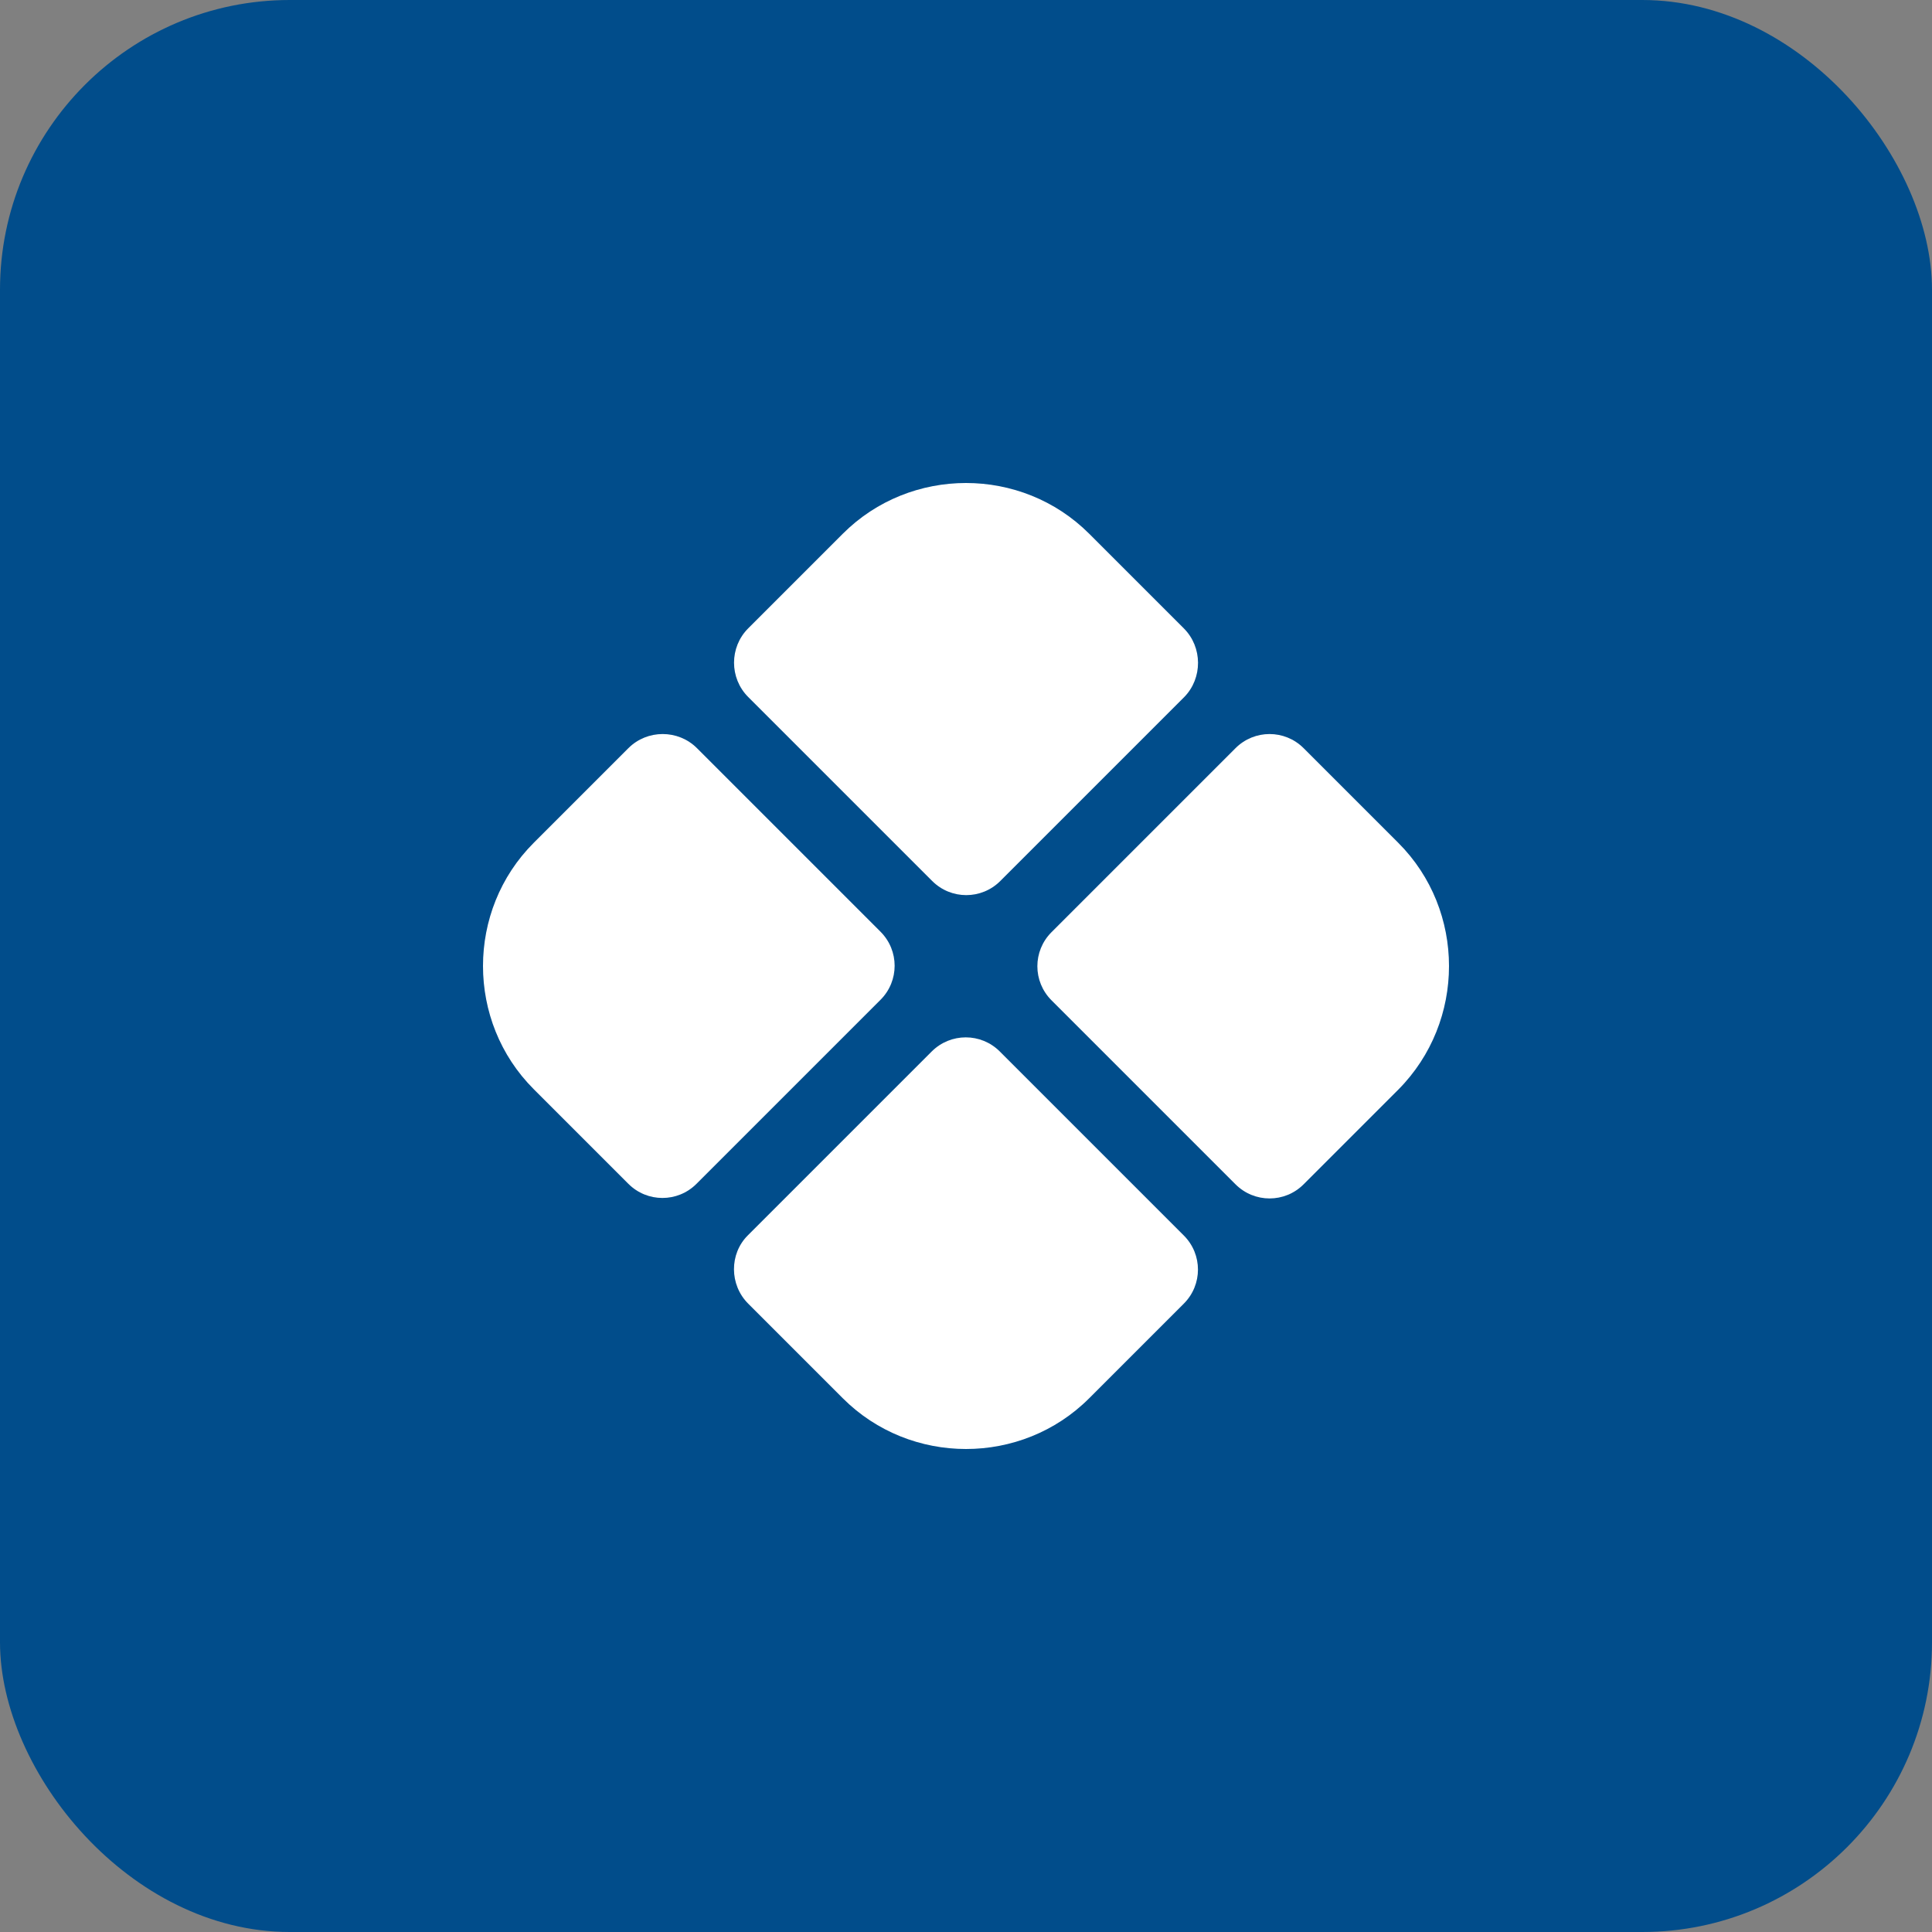
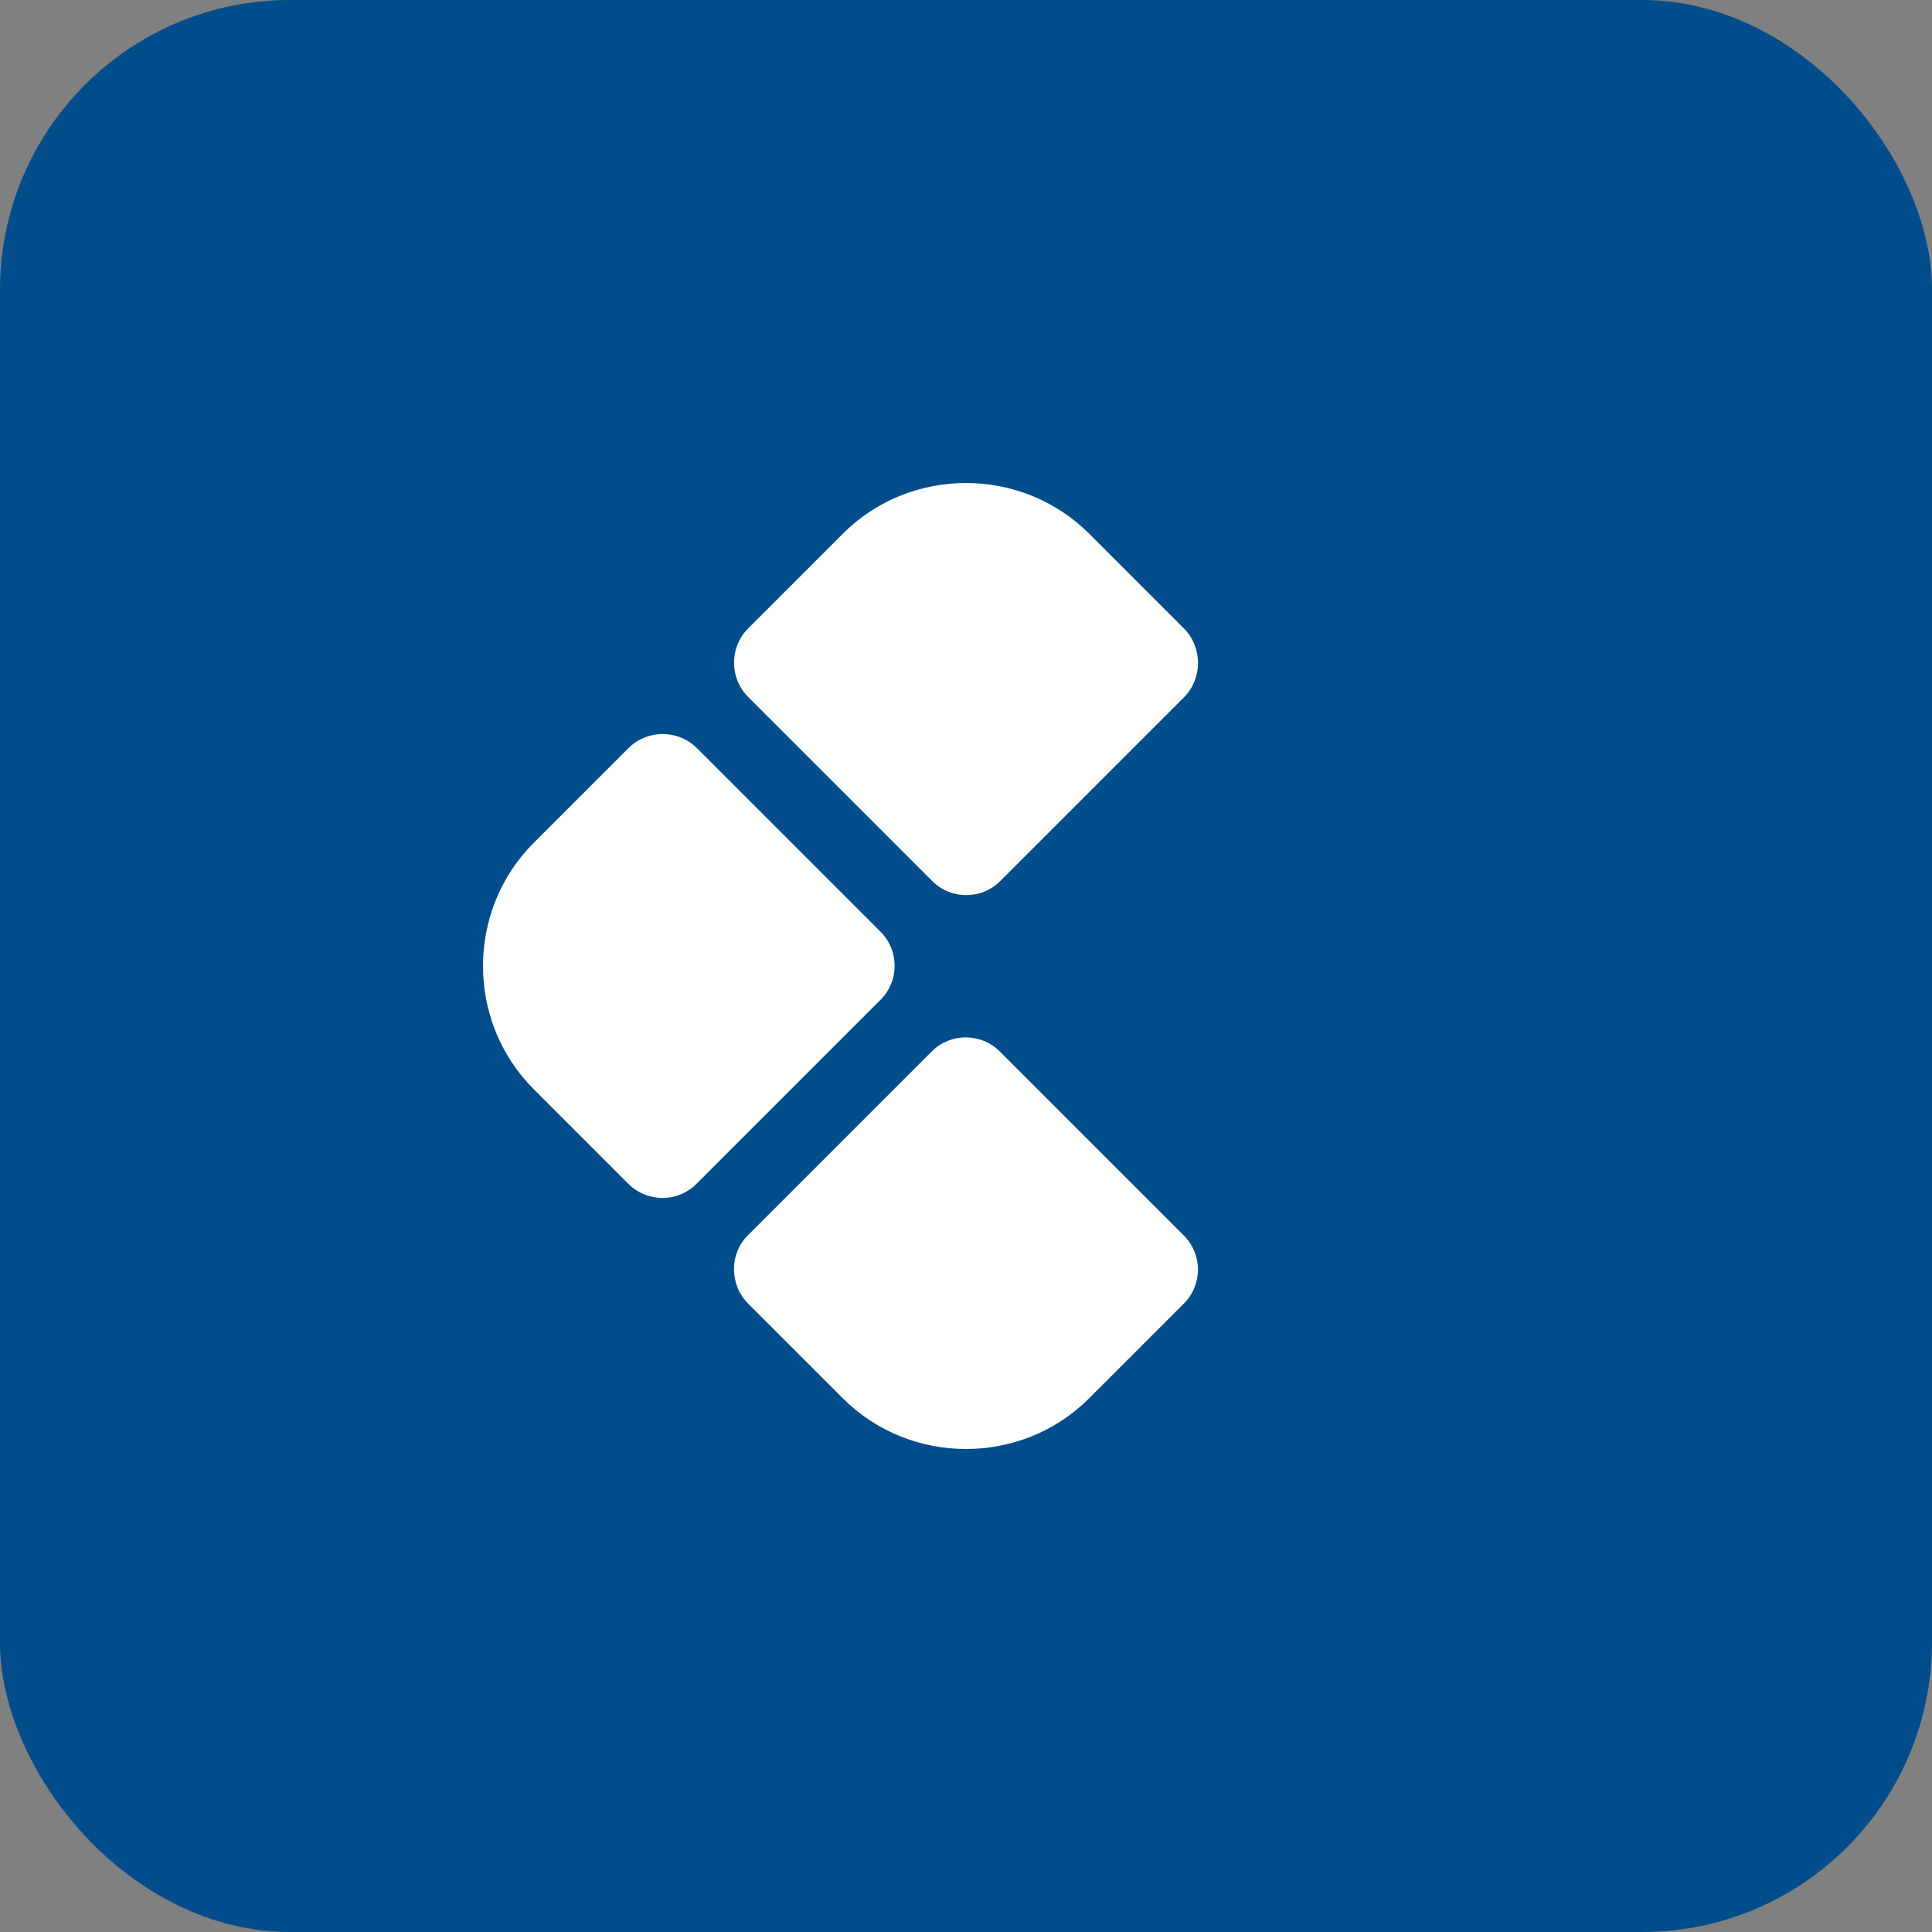
<svg xmlns="http://www.w3.org/2000/svg" width="40" height="40" viewBox="0 0 40 40" fill="none">
  <rect x="0" y="0" width="40" height="40" fill="#808080" stroke="none" />
  <rect width="40" height="40" rx="6" fill="#014D8B" />
  <path d="M24.51 13.01L22.55 11.05C21.15 9.65 18.85 9.65 17.45 11.05L15.49 13.01C15.1 13.4 15.1 14.04 15.49 14.43L19.3 18.24C19.69 18.63 20.32 18.63 20.71 18.24L24.52 14.43C24.9 14.04 24.9 13.4 24.51 13.01Z" fill="white" />
  <path d="M13.01 15.49L11.05 17.45C9.65 18.85 9.65 21.15 11.05 22.55L13.01 24.51C13.4 24.9 14.03 24.9 14.42 24.51L18.23 20.7C18.62 20.31 18.62 19.68 18.23 19.29L14.43 15.49C14.04 15.1 13.4 15.1 13.01 15.49Z" fill="white" />
-   <path d="M28.95 17.45L26.99 15.49C26.6 15.1 25.97 15.1 25.58 15.49L21.77 19.3C21.38 19.69 21.38 20.32 21.77 20.71L25.58 24.52C25.97 24.91 26.6 24.91 26.99 24.52L28.95 22.56C30.35 21.15 30.35 18.85 28.95 17.45Z" fill="white" />
  <path d="M15.49 26.99L17.45 28.95C18.85 30.35 21.15 30.35 22.55 28.95L24.51 26.99C24.9 26.6 24.9 25.97 24.51 25.58L20.7 21.77C20.31 21.38 19.68 21.38 19.29 21.77L15.48 25.58C15.1 25.96 15.1 26.6 15.49 26.99Z" fill="white" />
</svg>